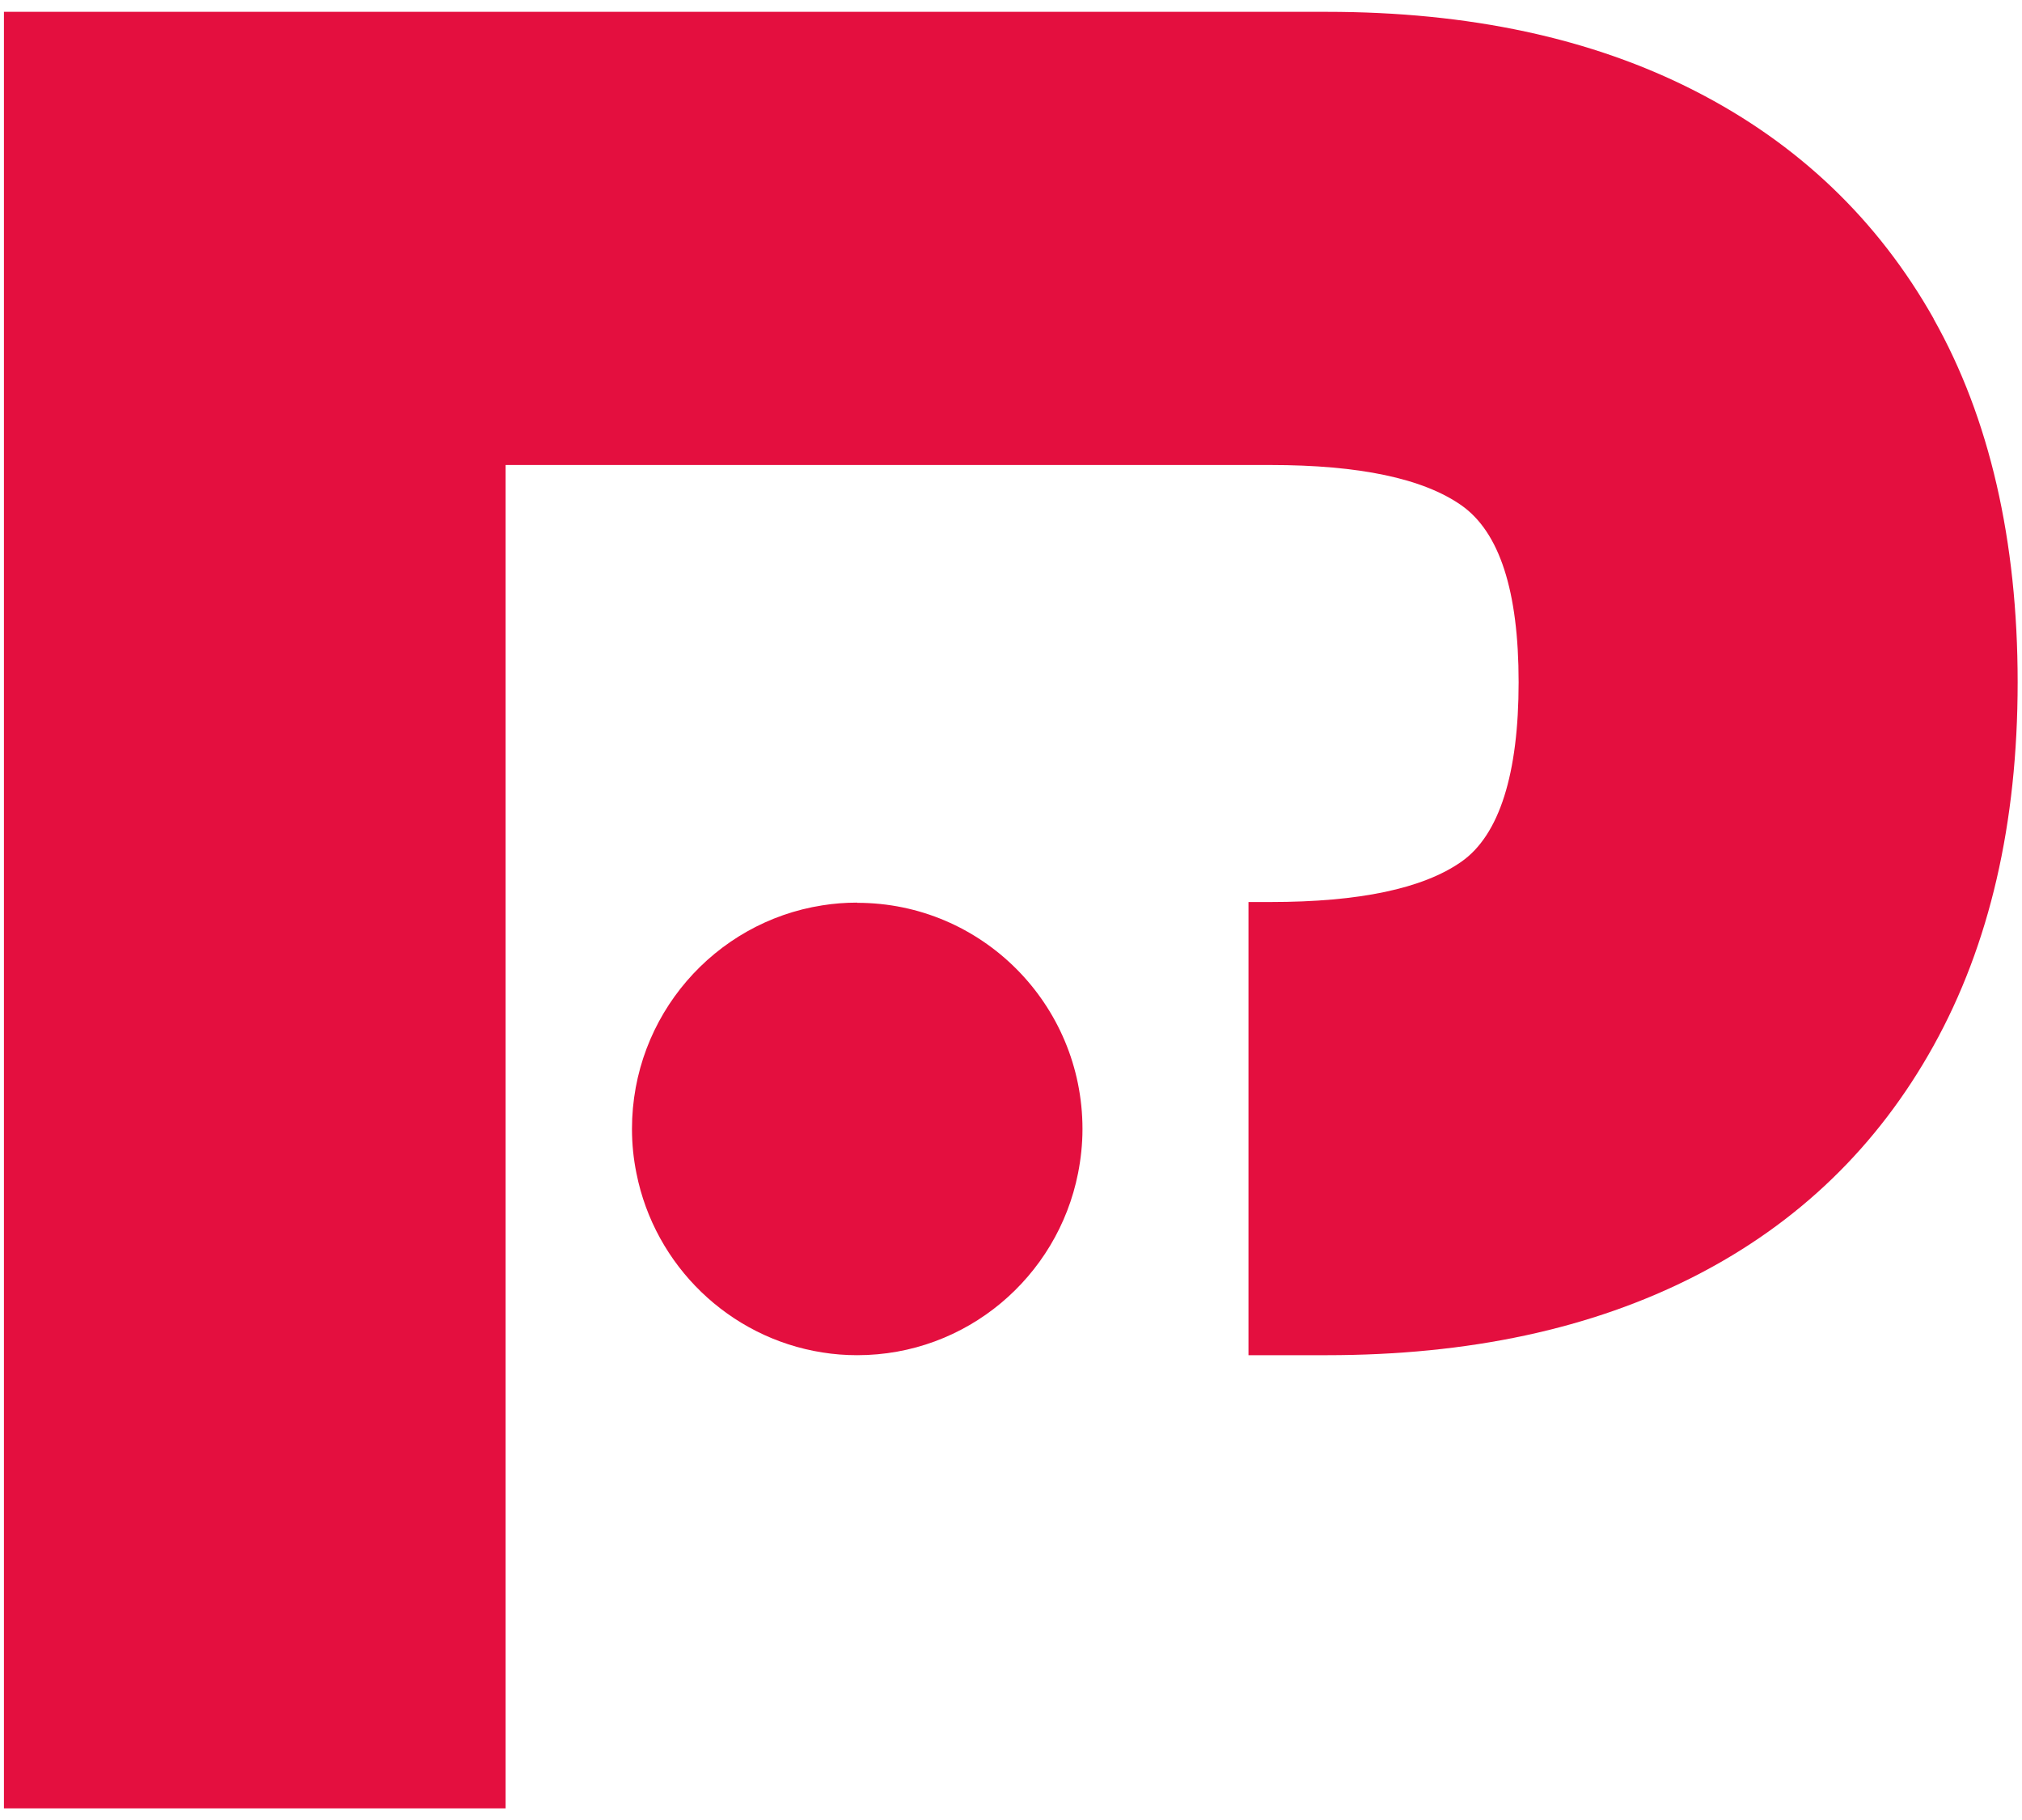
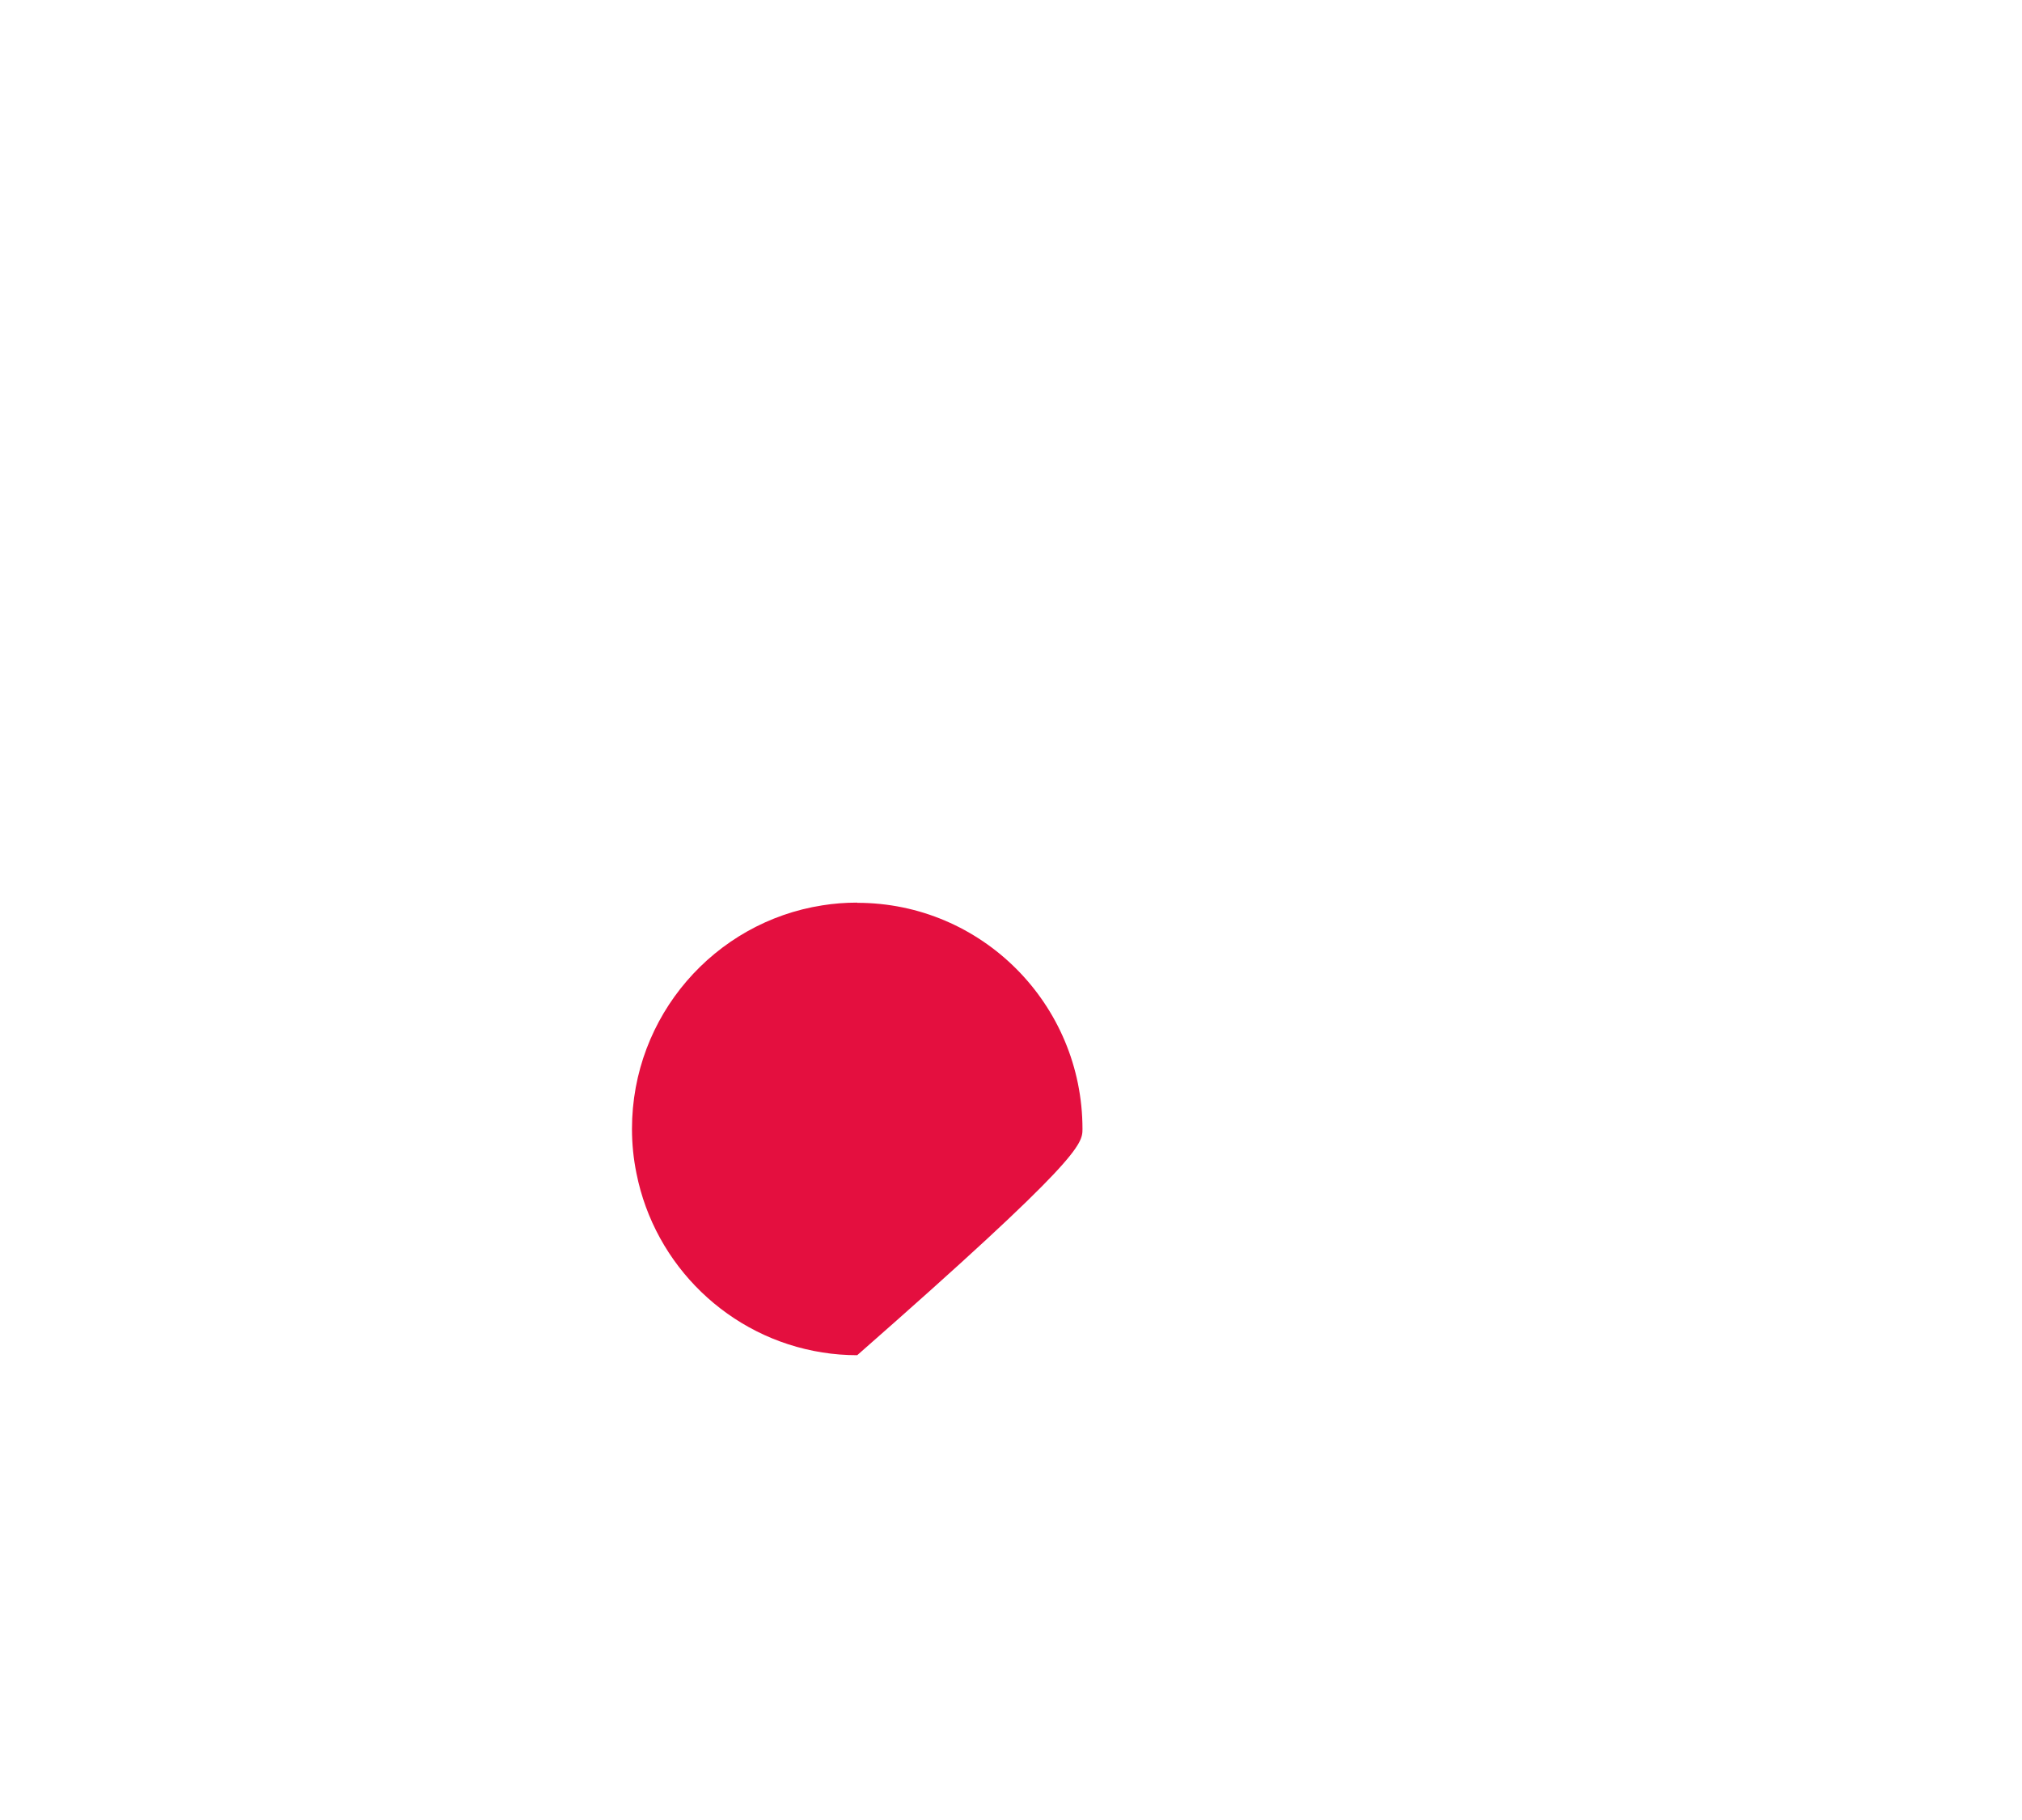
<svg xmlns="http://www.w3.org/2000/svg" width="100" height="90" viewBox="0 0 100 90" fill="none">
-   <path d="M42.39 44.635C41.8 44.635 41.23 44.68 40.67 44.77C35.335 45.6 31.255 50.24 31.255 55.825C31.255 56.575 31.33 57.305 31.475 58.015C32.38 62.585 36.06 66.155 40.675 66.88C41.235 66.97 41.81 67.015 42.395 67.015C47.795 67.015 52.3 63.15 53.315 58.02C53.455 57.31 53.535 56.575 53.535 55.83C53.535 49.65 48.545 44.645 42.4 44.645H42.39V44.635Z" fill="#E40F3F" />
-   <path d="M95.635 15.765C92.865 10.86 88.925 7.1 83.825 4.495C78.72 1.885 72.65 0.585 65.615 0.585H0.195V89.425H25.005V22.995H62.835C67.23 22.995 70.375 23.66 72.27 24.985C74.16 26.31 75.105 29.225 75.105 33.735C75.105 38.245 74.16 41.295 72.27 42.615C70.375 43.94 67.23 44.605 62.835 44.605H61.745V67.015H65.61C72.65 67.015 78.72 65.71 83.82 63.105C88.925 60.495 92.86 56.695 95.63 51.705C98.4 46.71 99.785 40.72 99.785 33.735C99.785 26.75 98.4 20.675 95.63 15.77L95.635 15.765Z" fill="#E40F3F" />
+   <path d="M42.39 44.635C41.8 44.635 41.23 44.68 40.67 44.77C35.335 45.6 31.255 50.24 31.255 55.825C31.255 56.575 31.33 57.305 31.475 58.015C32.38 62.585 36.06 66.155 40.675 66.88C41.235 66.97 41.81 67.015 42.395 67.015C53.455 57.31 53.535 56.575 53.535 55.83C53.535 49.65 48.545 44.645 42.4 44.645H42.39V44.635Z" fill="#E40F3F" />
</svg>